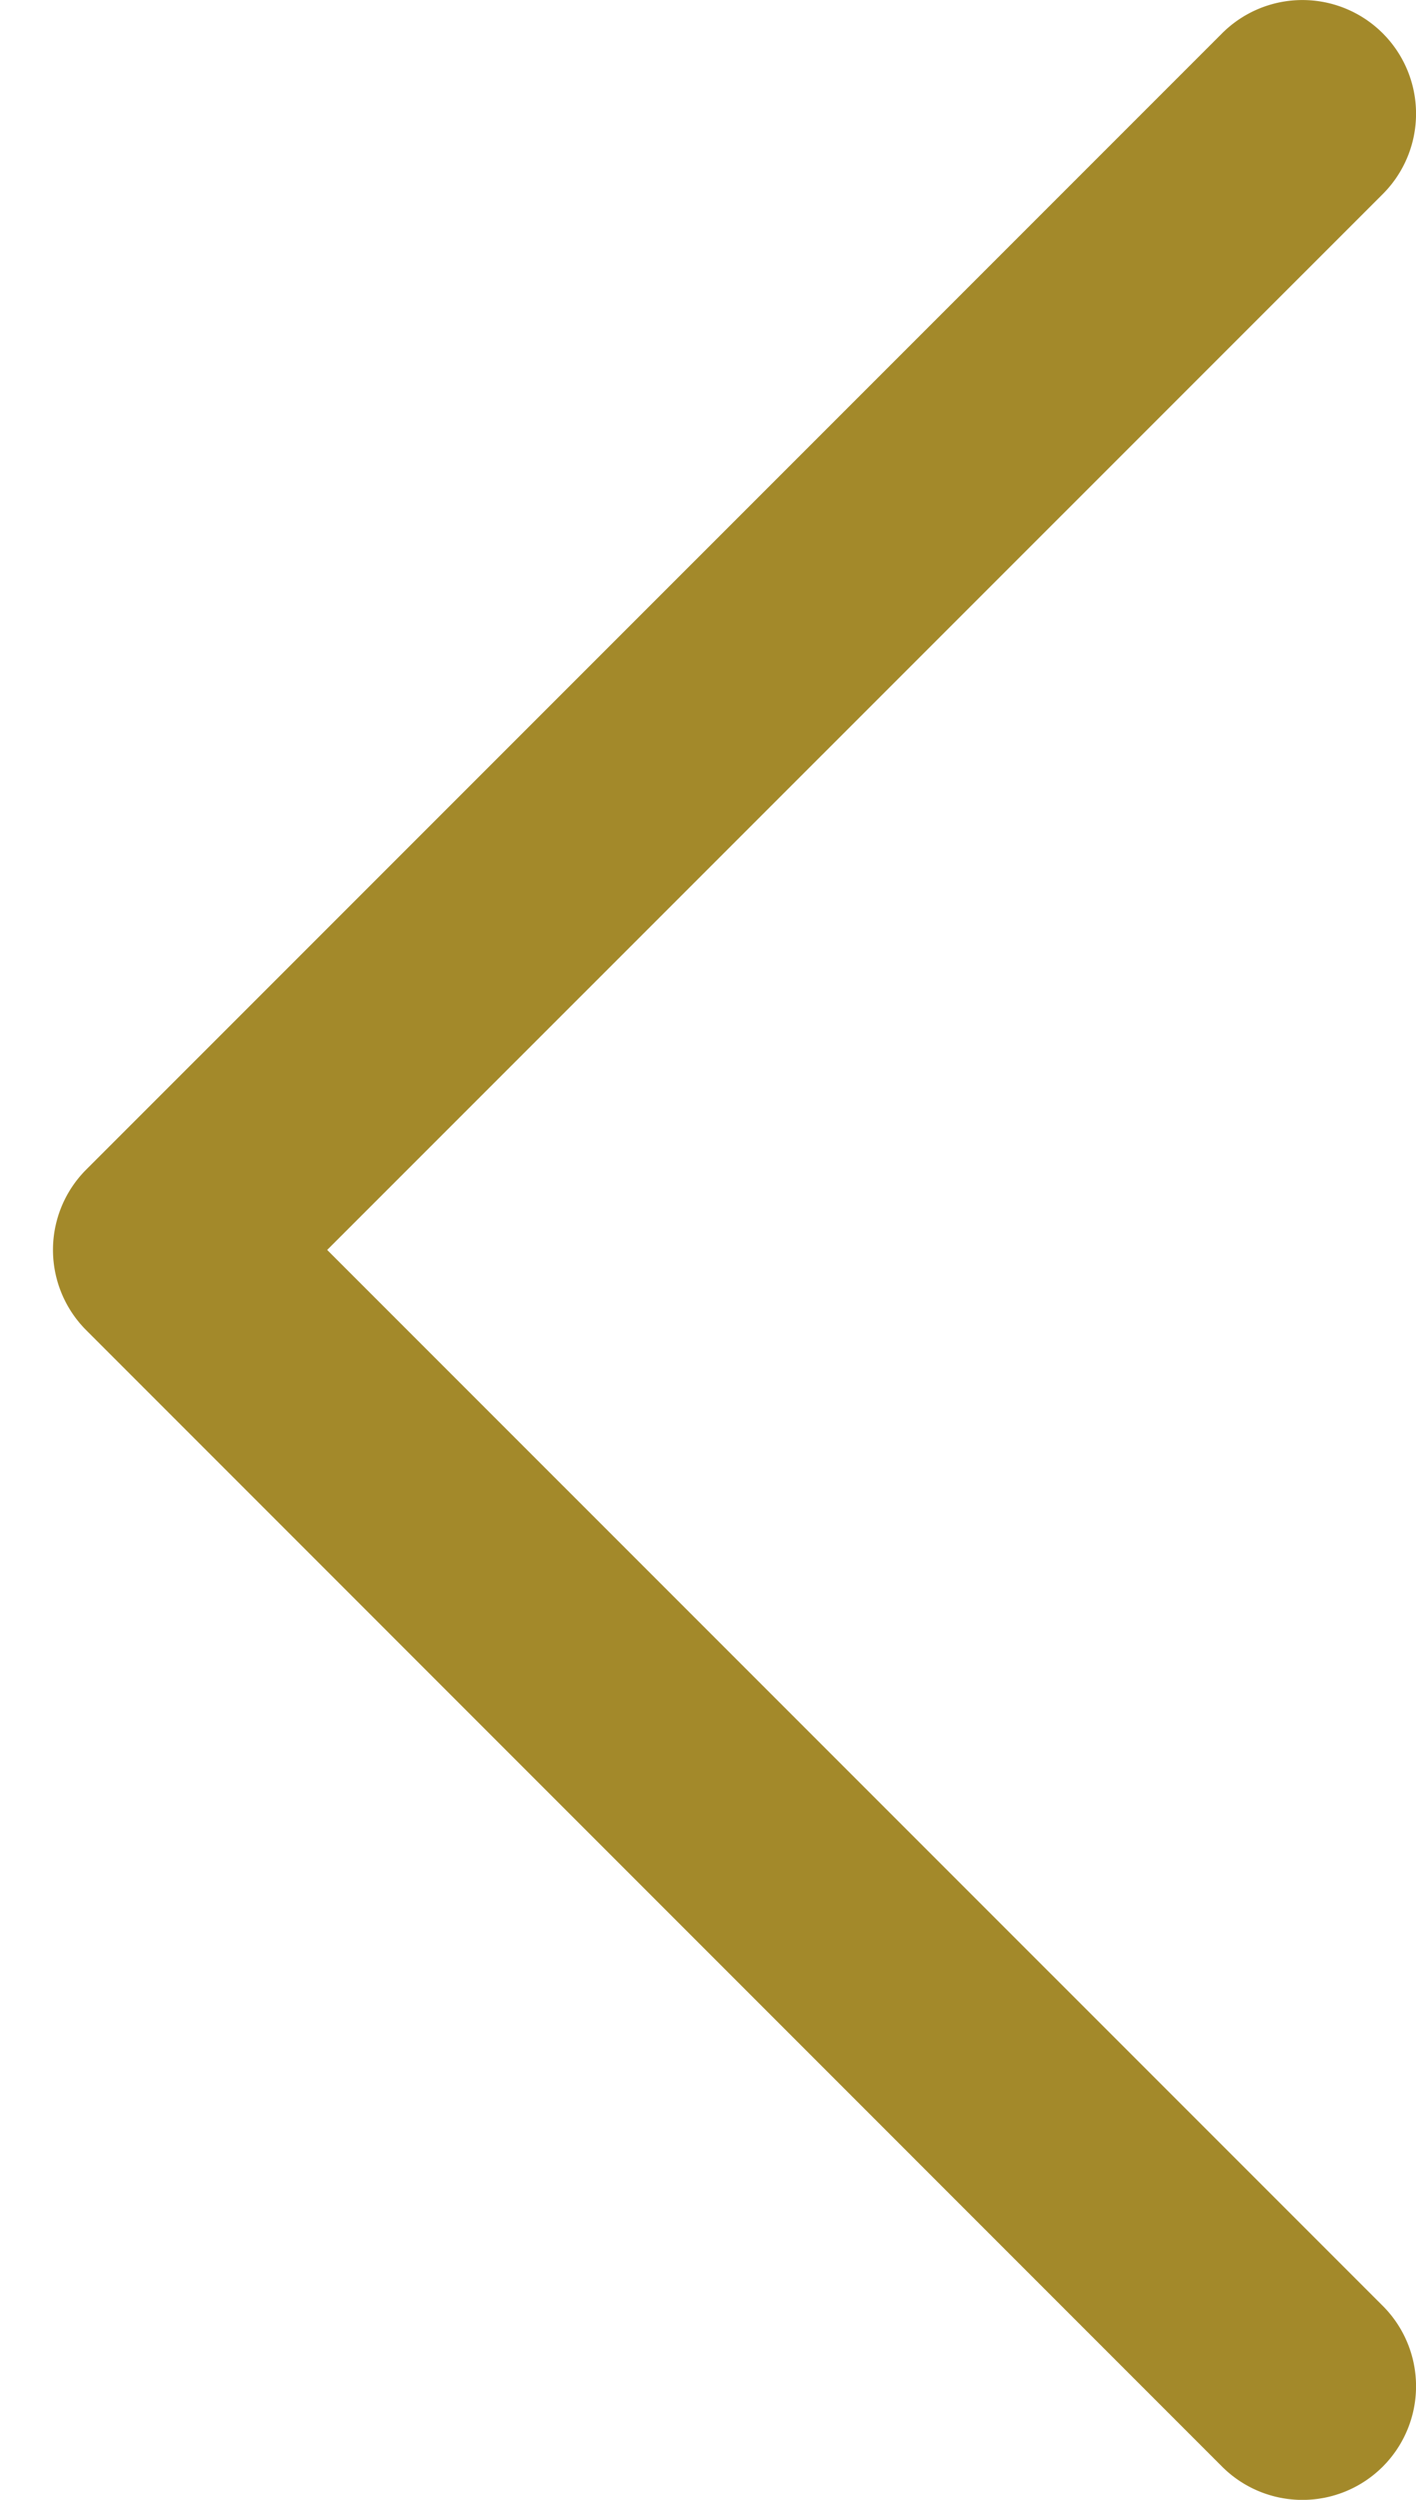
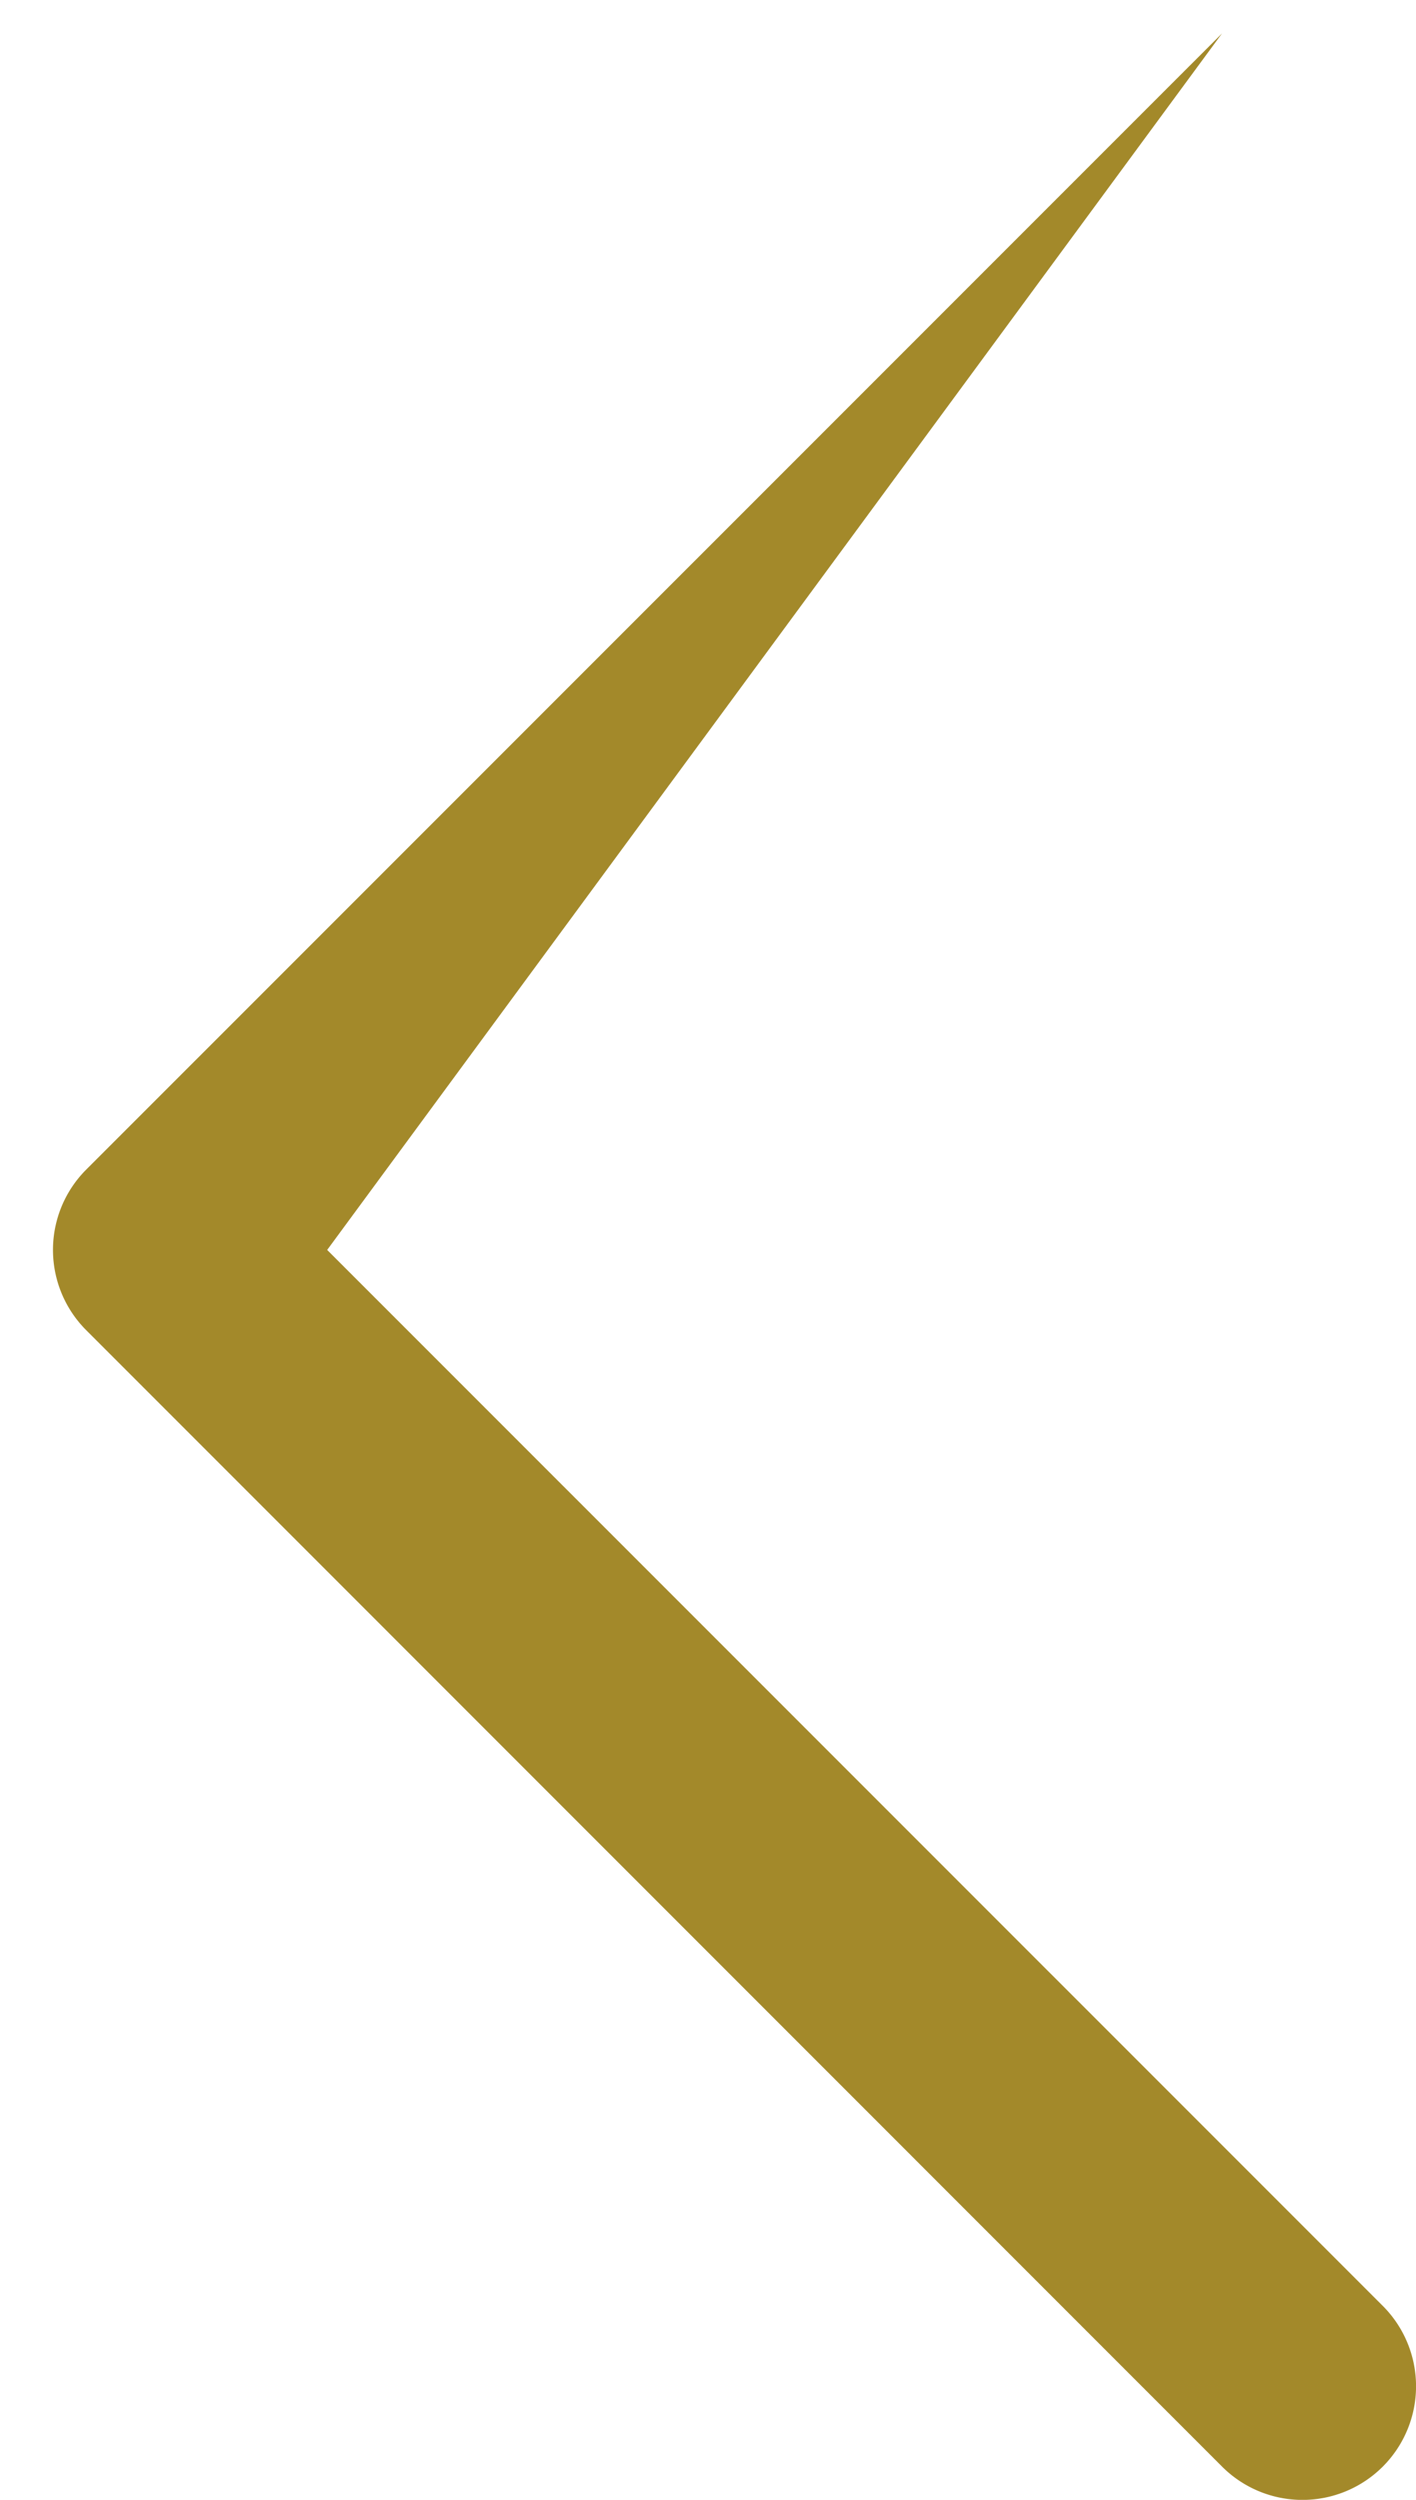
<svg xmlns="http://www.w3.org/2000/svg" width="17" height="30" fill="none">
-   <path d="M1.036 14.035L14.672.4a1.364 1.364 0 111.929 1.929L3.928 15l12.673 12.672a1.364 1.364 0 01-1.929 1.929L1.036 15.964a1.363 1.363 0 010-1.929z" fill="#A3892A" />
+   <path d="M1.036 14.035L14.672.4L3.928 15l12.673 12.672a1.364 1.364 0 01-1.929 1.929L1.036 15.964a1.363 1.363 0 010-1.929z" fill="#A3892A" />
</svg>